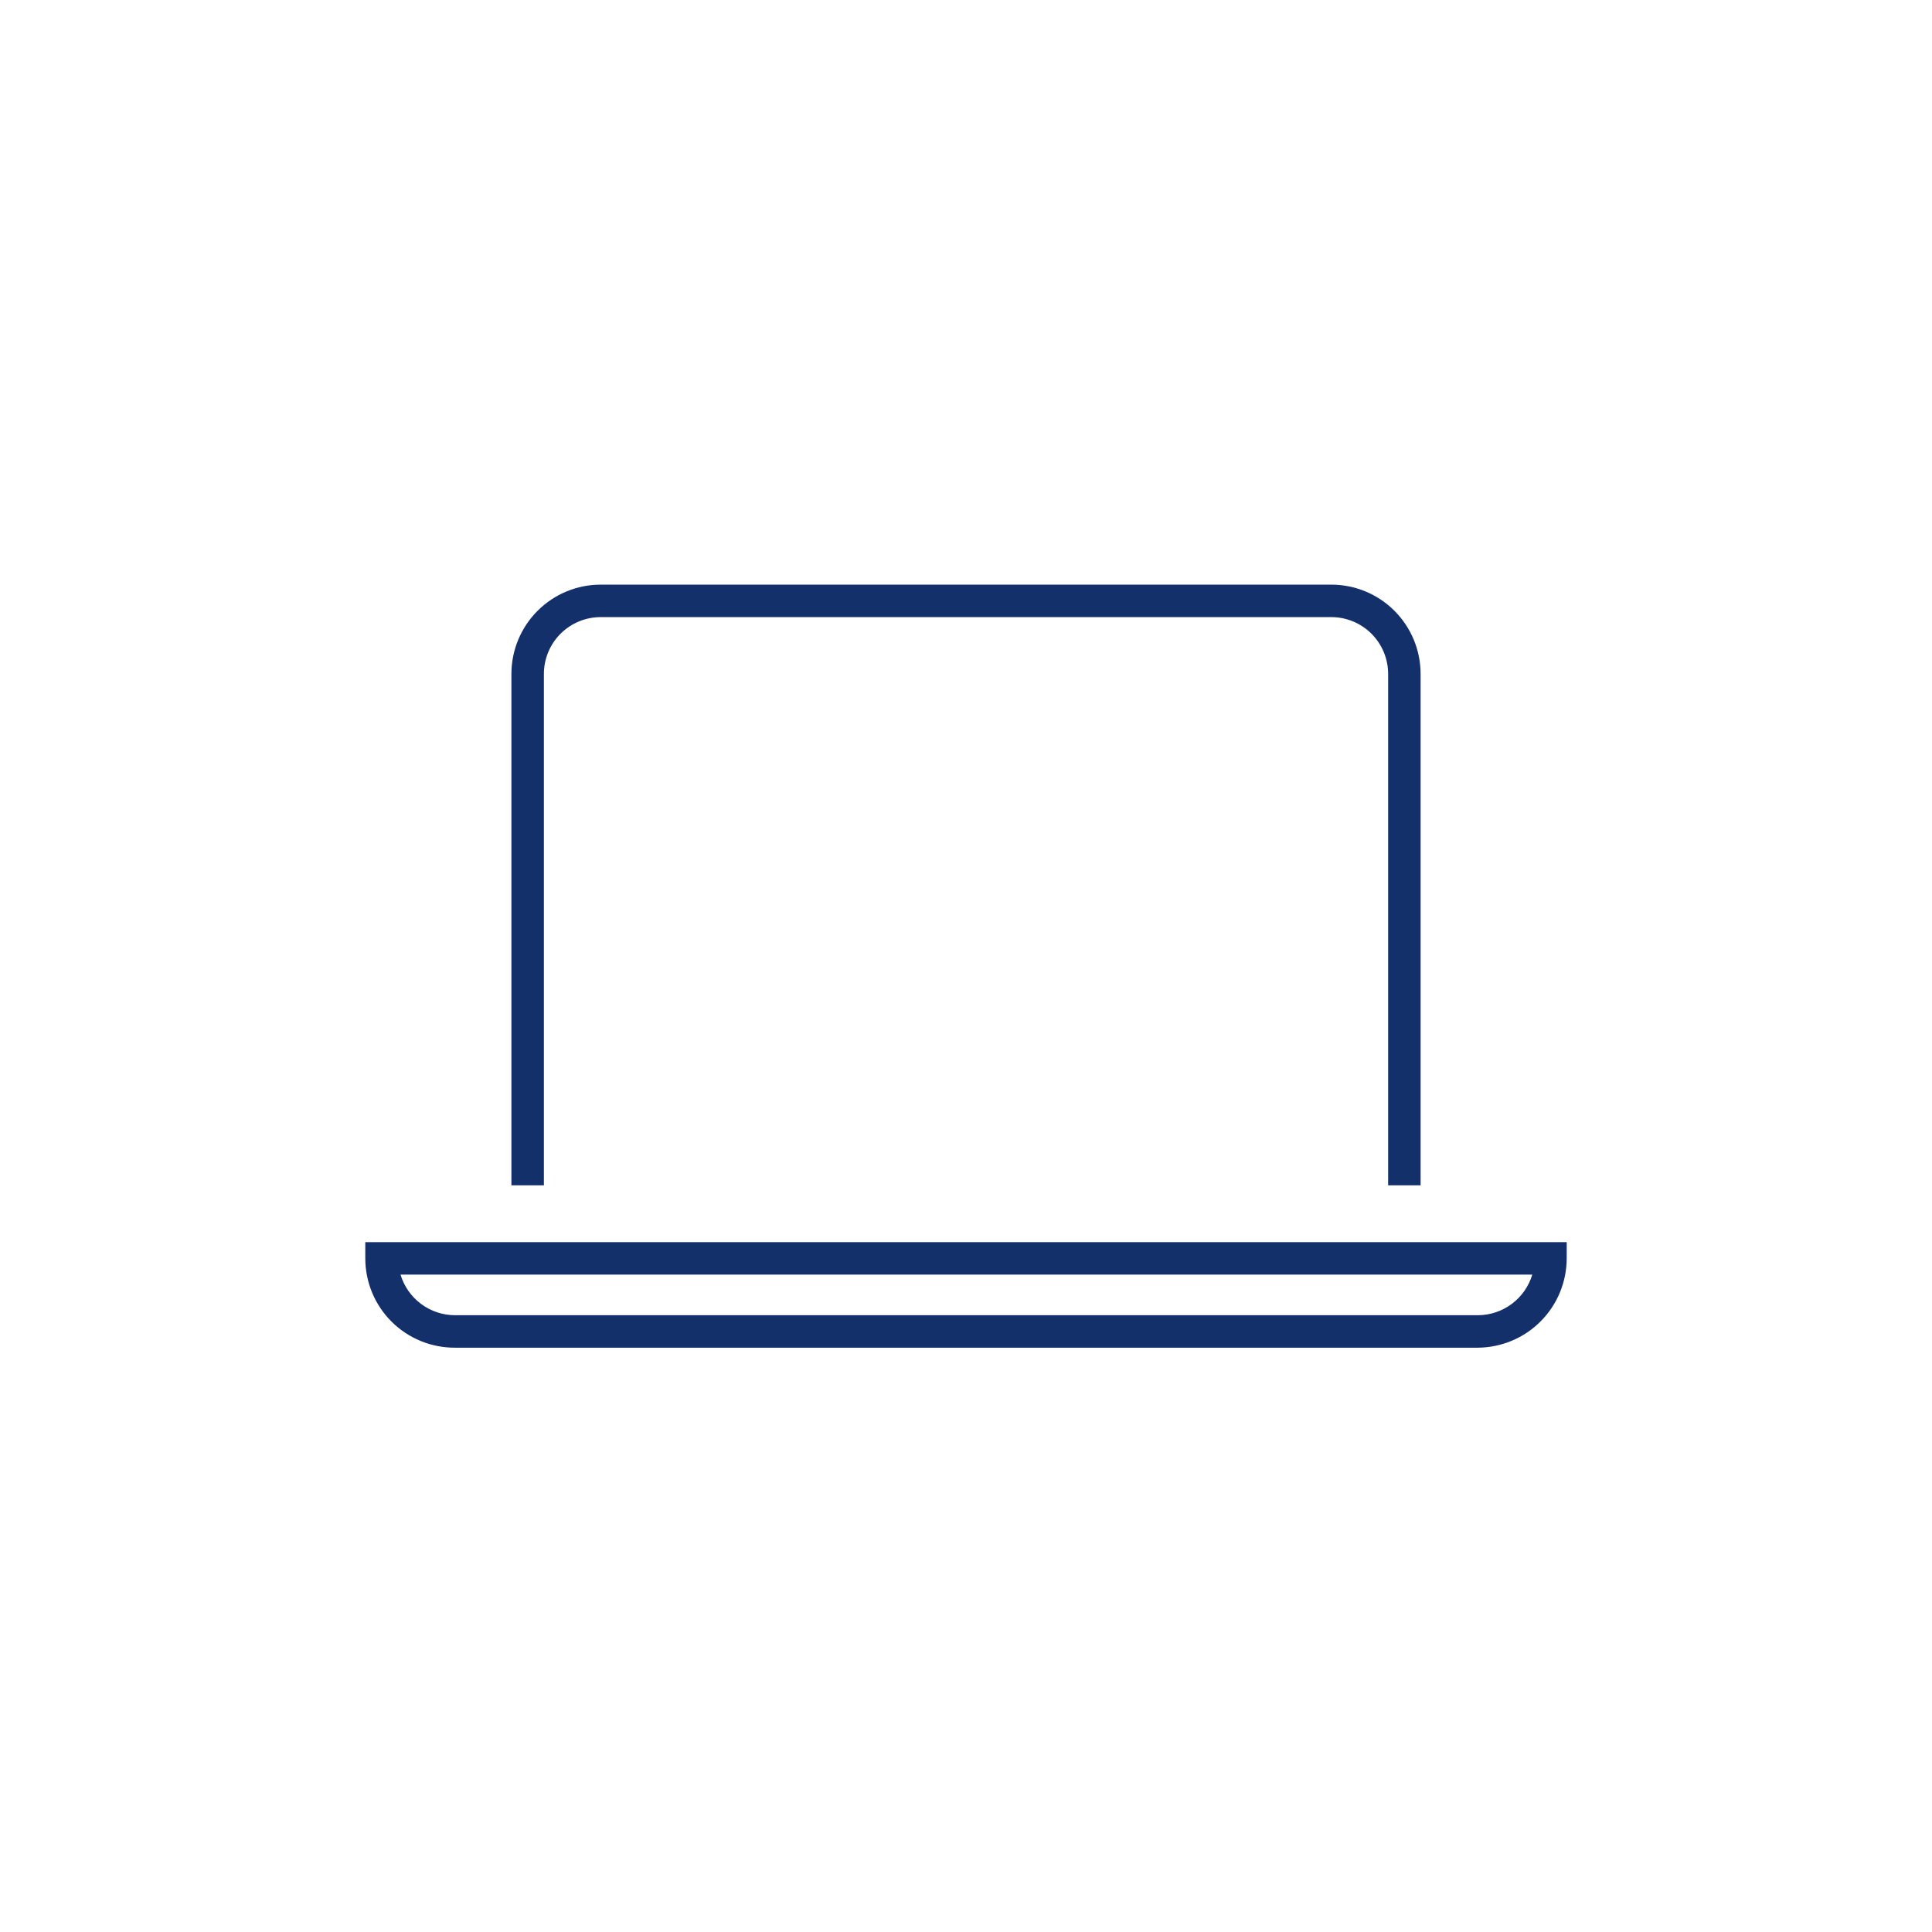
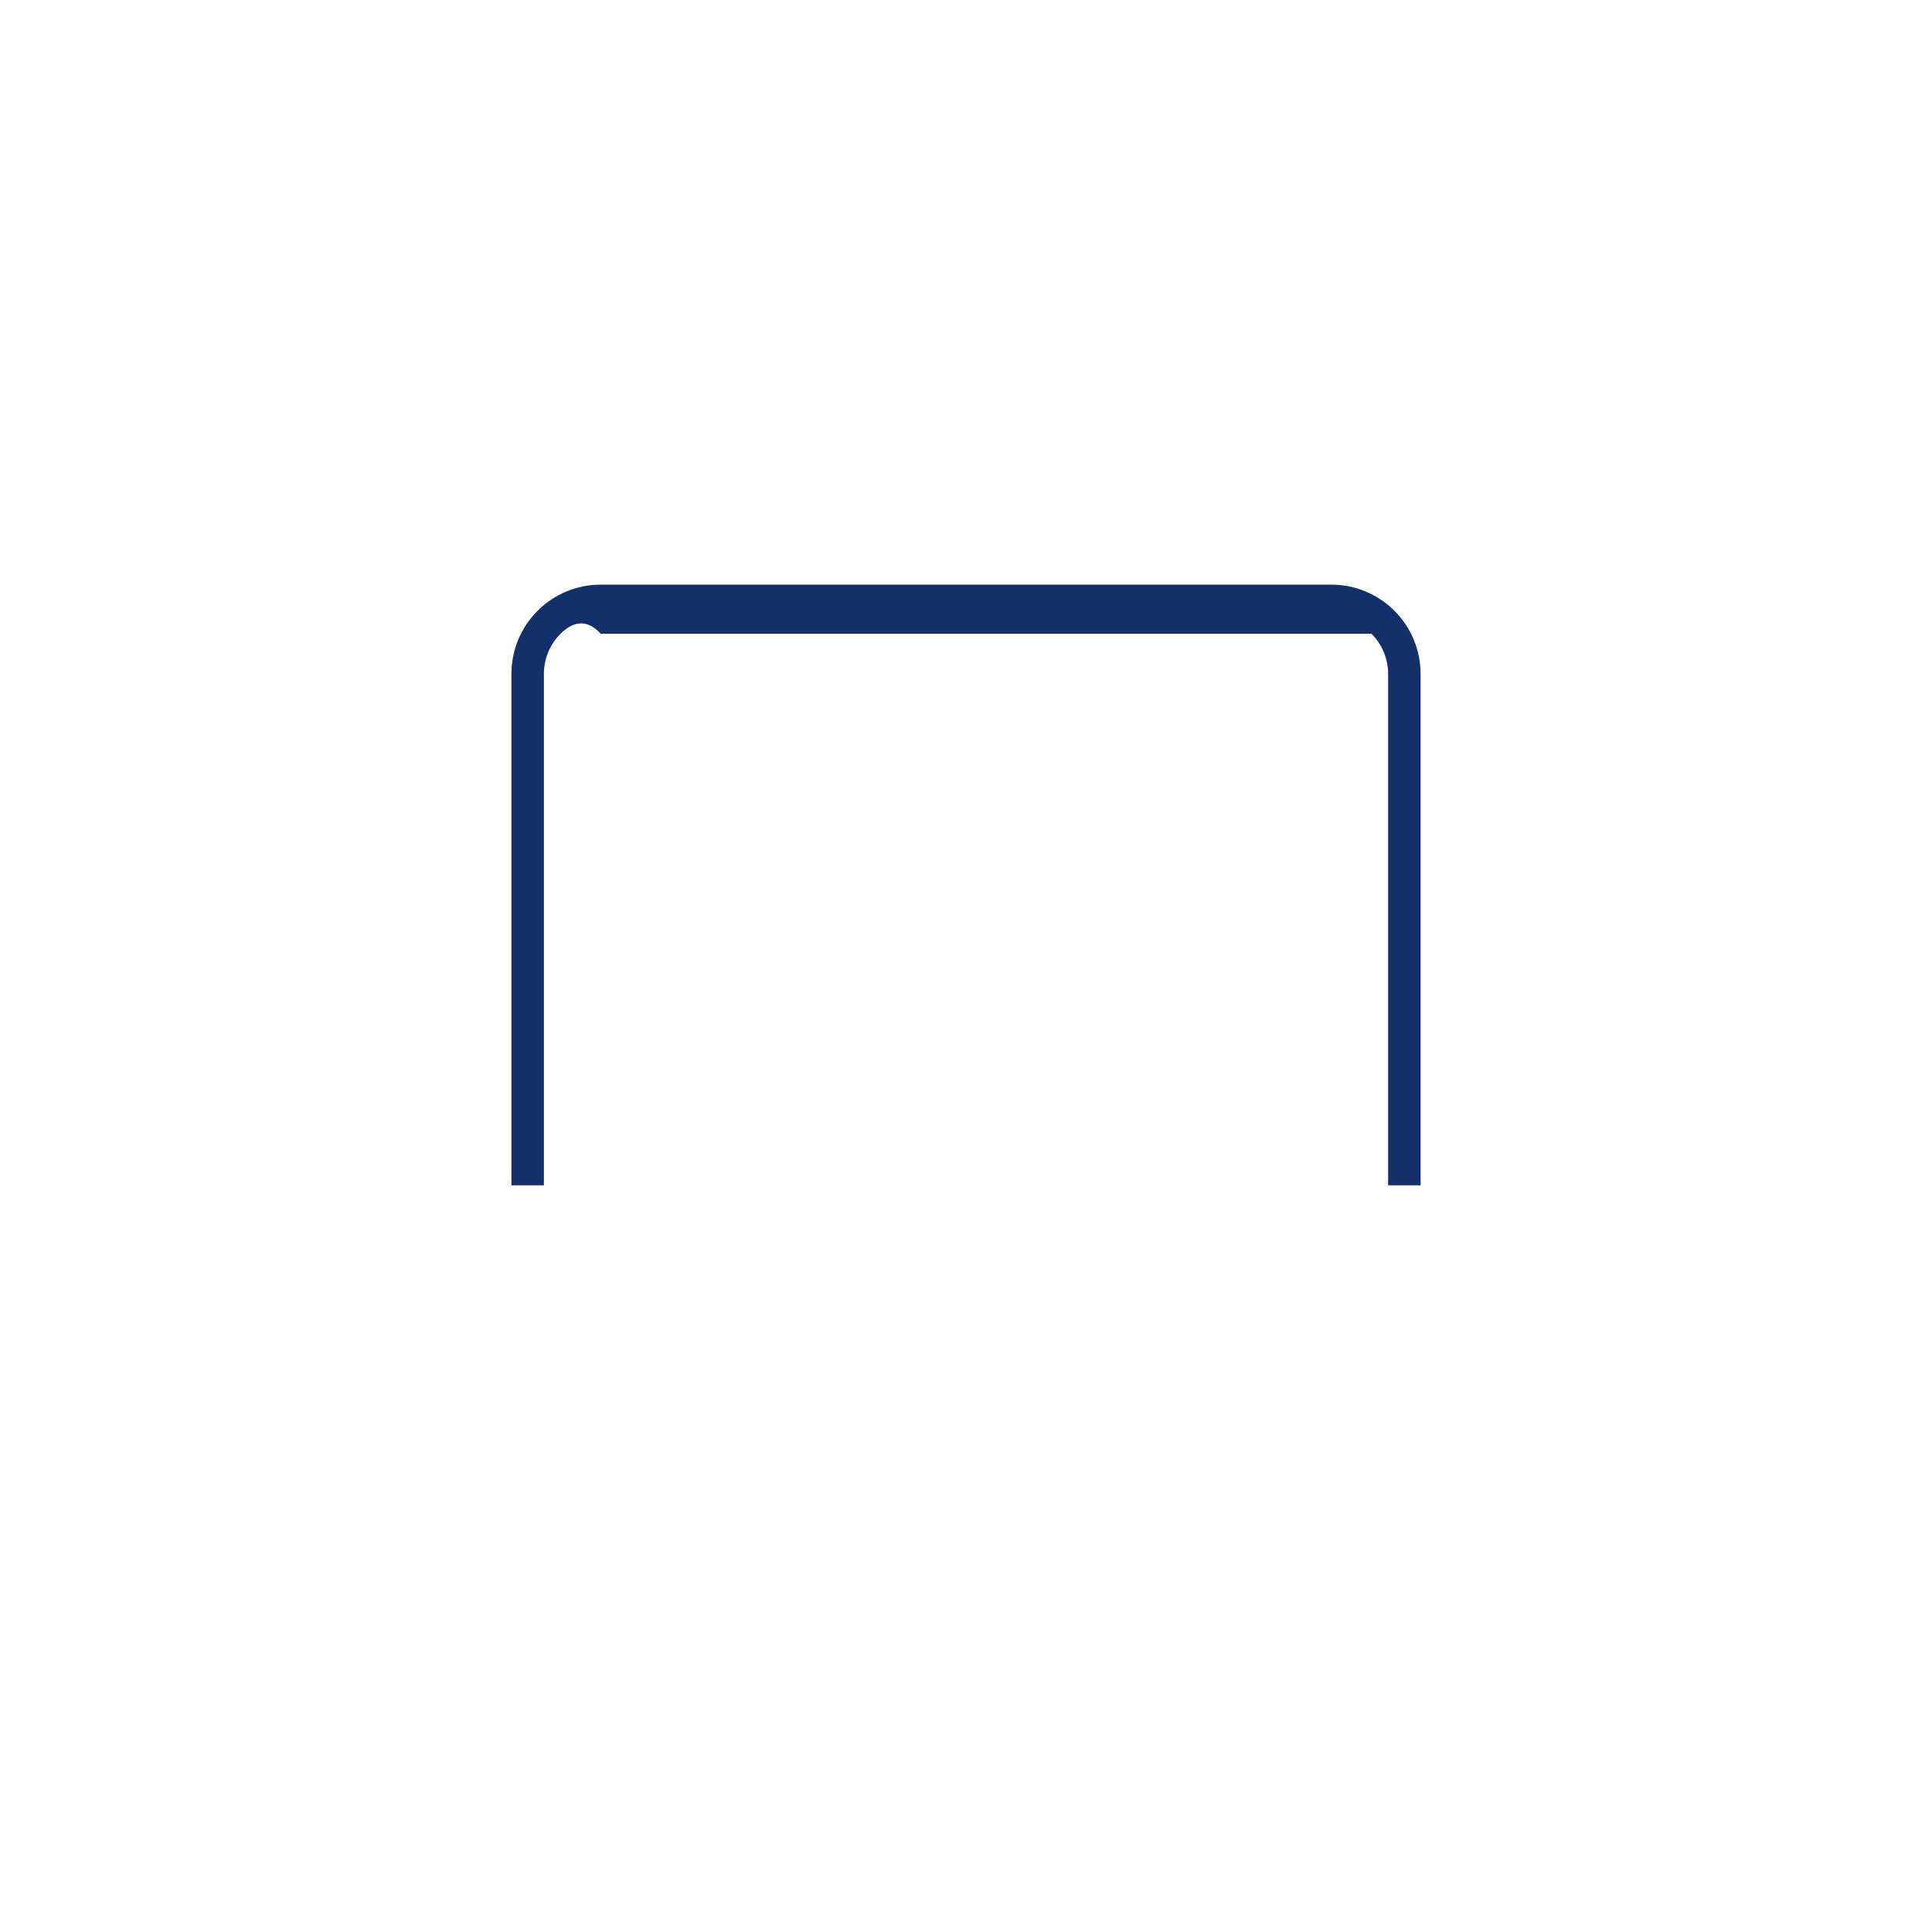
<svg xmlns="http://www.w3.org/2000/svg" width="160" height="160" viewBox="0 0 160 160" fill="none">
-   <path d="M117.648 98.165H114.959V55.812C114.959 54.564 114.463 53.367 113.58 52.484C112.698 51.602 111.501 51.106 110.253 51.106H49.748C48.5 51.106 47.303 51.602 46.421 52.484C45.538 53.367 45.043 54.564 45.043 55.812V98.165H42.353V55.812C42.353 53.851 43.133 51.97 44.52 50.583C45.906 49.196 47.787 48.417 49.748 48.417H110.253C112.214 48.417 114.095 49.196 115.482 50.583C116.868 51.97 117.648 53.851 117.648 55.812V98.165Z" fill="#14306B" />
-   <path d="M122.393 111.61H37.687C36.713 111.615 35.747 111.428 34.845 111.058C33.943 110.689 33.123 110.145 32.432 109.458C31.741 108.771 31.193 107.954 30.819 107.054C30.445 106.154 30.252 105.189 30.252 104.215V102.87H129.748V104.215C129.744 106.168 128.97 108.041 127.592 109.426C126.215 110.811 124.346 111.595 122.393 111.61ZM33.17 105.559C33.461 106.531 34.059 107.382 34.872 107.987C35.686 108.593 36.673 108.92 37.687 108.921H122.393C123.405 108.917 124.389 108.589 125.2 107.983C126.011 107.378 126.606 106.528 126.897 105.559H33.17Z" fill="#14306B" />
+   <path d="M117.648 98.165H114.959V55.812C114.959 54.564 114.463 53.367 113.58 52.484H49.748C48.5 51.106 47.303 51.602 46.421 52.484C45.538 53.367 45.043 54.564 45.043 55.812V98.165H42.353V55.812C42.353 53.851 43.133 51.97 44.52 50.583C45.906 49.196 47.787 48.417 49.748 48.417H110.253C112.214 48.417 114.095 49.196 115.482 50.583C116.868 51.97 117.648 53.851 117.648 55.812V98.165Z" fill="#14306B" />
</svg>